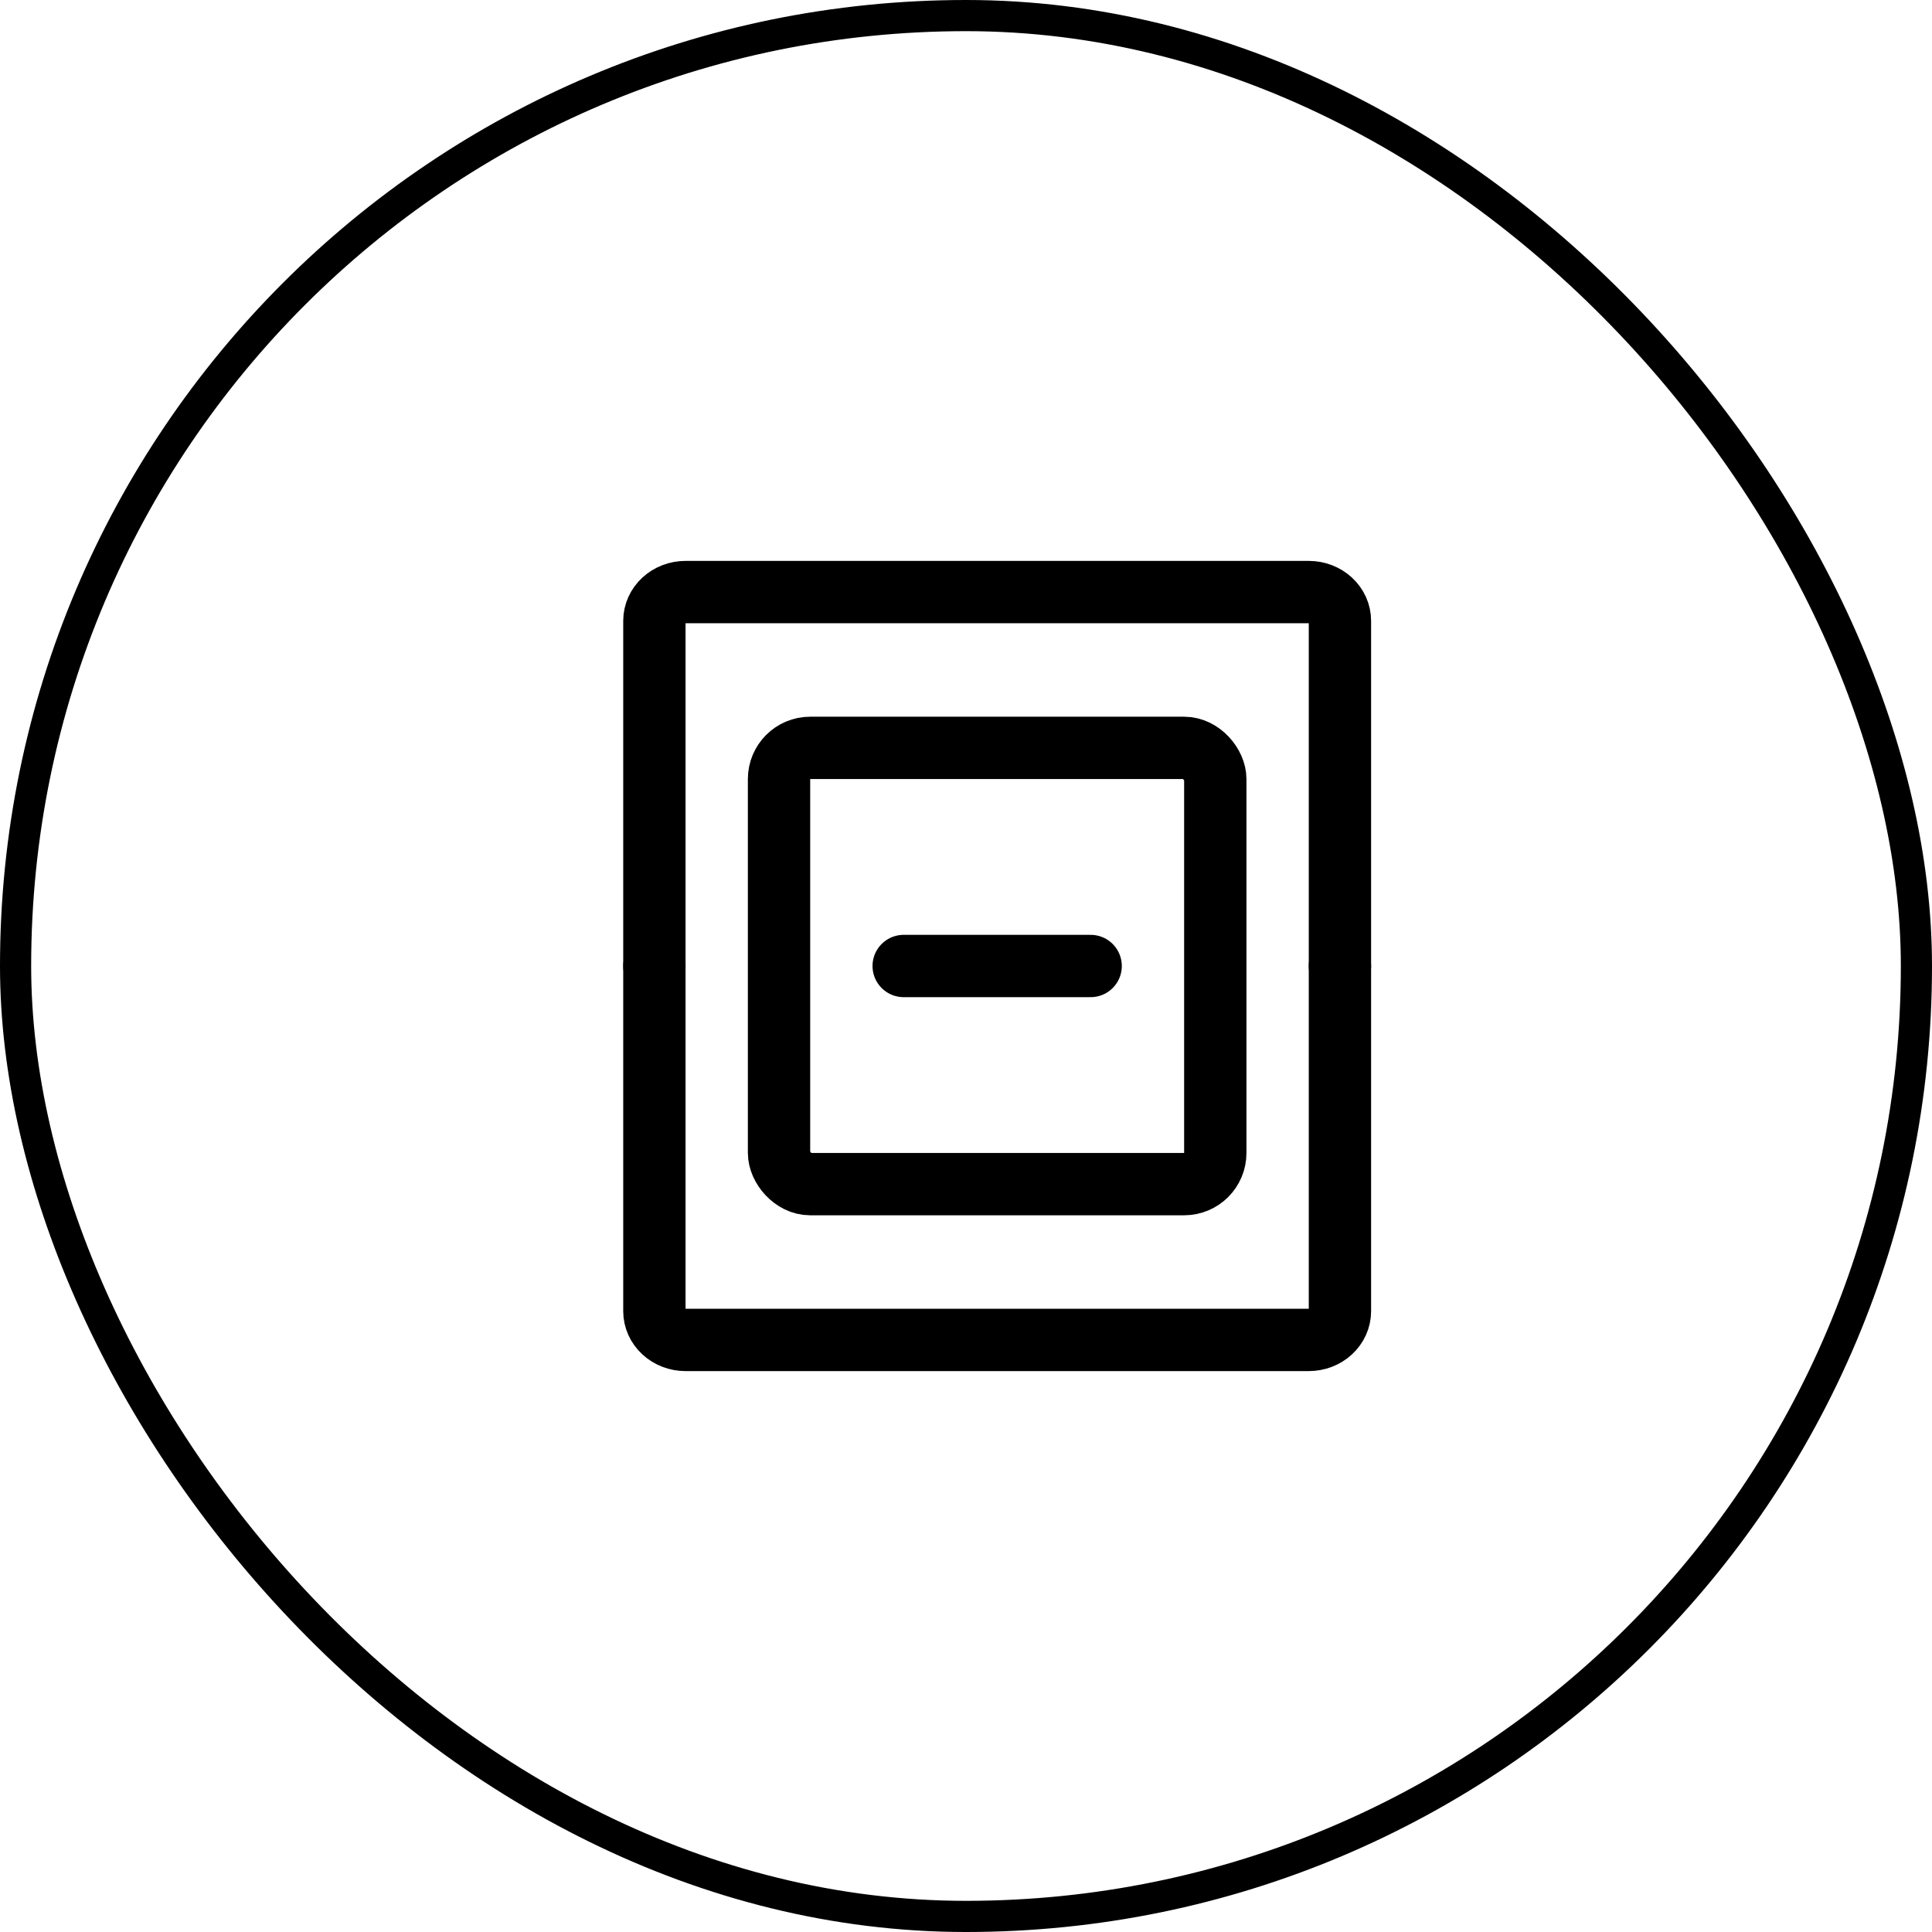
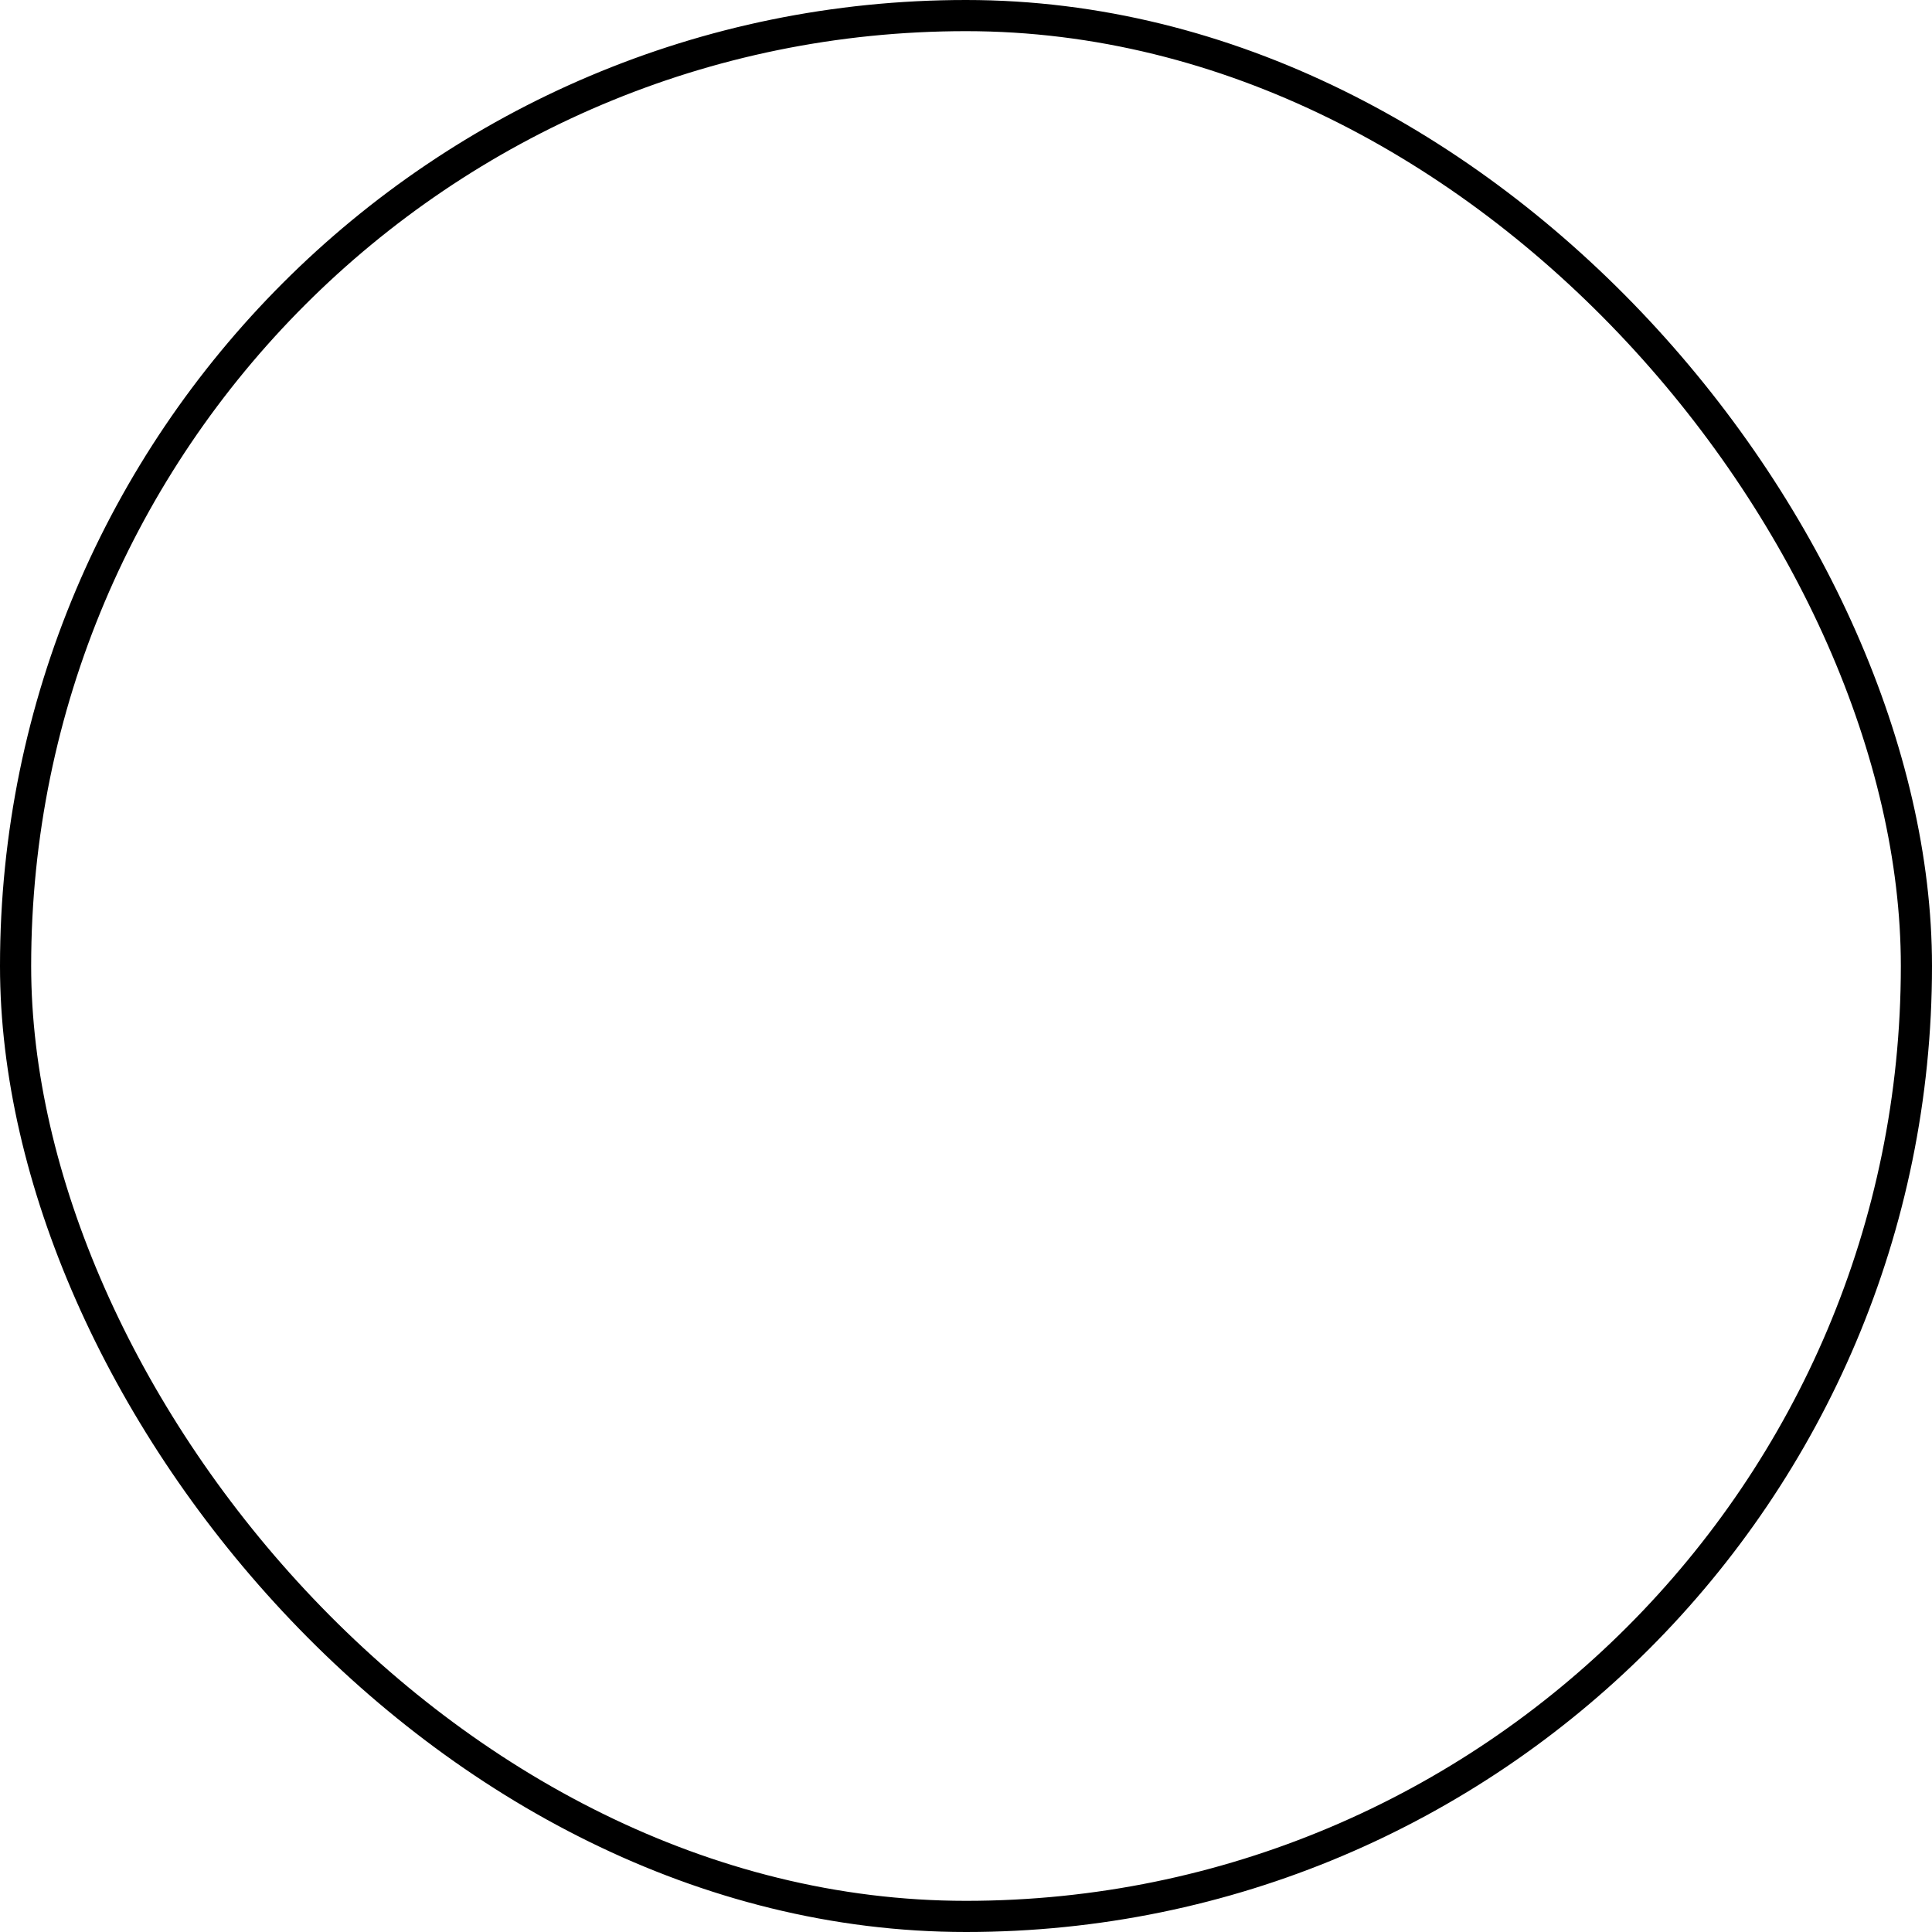
<svg xmlns="http://www.w3.org/2000/svg" width="62" height="62" viewBox="0 0 62 62" fill="none">
  <rect x="0.5" y="0.5" width="61" height="61" rx="30.5" stroke="black" />
  <g clip-path="url(#clip0_73_2007)">
    <path d="M43 31V42.077C43 42.322 42.895 42.556 42.707 42.73C42.52 42.903 42.265 43 42 43H22C21.735 43 21.48 42.903 21.293 42.73C21.105 42.556 21 42.322 21 42.077V31" stroke="black" stroke-width="2" stroke-linecap="round" stroke-linejoin="round" />
-     <path d="M21 31L21 19.923C21 19.678 21.105 19.444 21.293 19.27C21.48 19.097 21.735 19 22 19L42 19C42.265 19 42.52 19.097 42.707 19.27C42.895 19.444 43 19.678 43 19.923L43 31" stroke="black" stroke-width="2" stroke-linecap="round" stroke-linejoin="round" />
-     <path d="M29 31H35" stroke="black" stroke-width="2" stroke-linecap="round" stroke-linejoin="round" />
-     <rect x="25" y="24" width="14" height="14" rx="1" stroke="black" stroke-width="2" />
  </g>
  <defs>
    <clipPath id="clip0_73_2007">
-       <rect width="32" height="32" fill="white" transform="translate(15 15)" />
-     </clipPath>
+       </clipPath>
  </defs>
</svg>